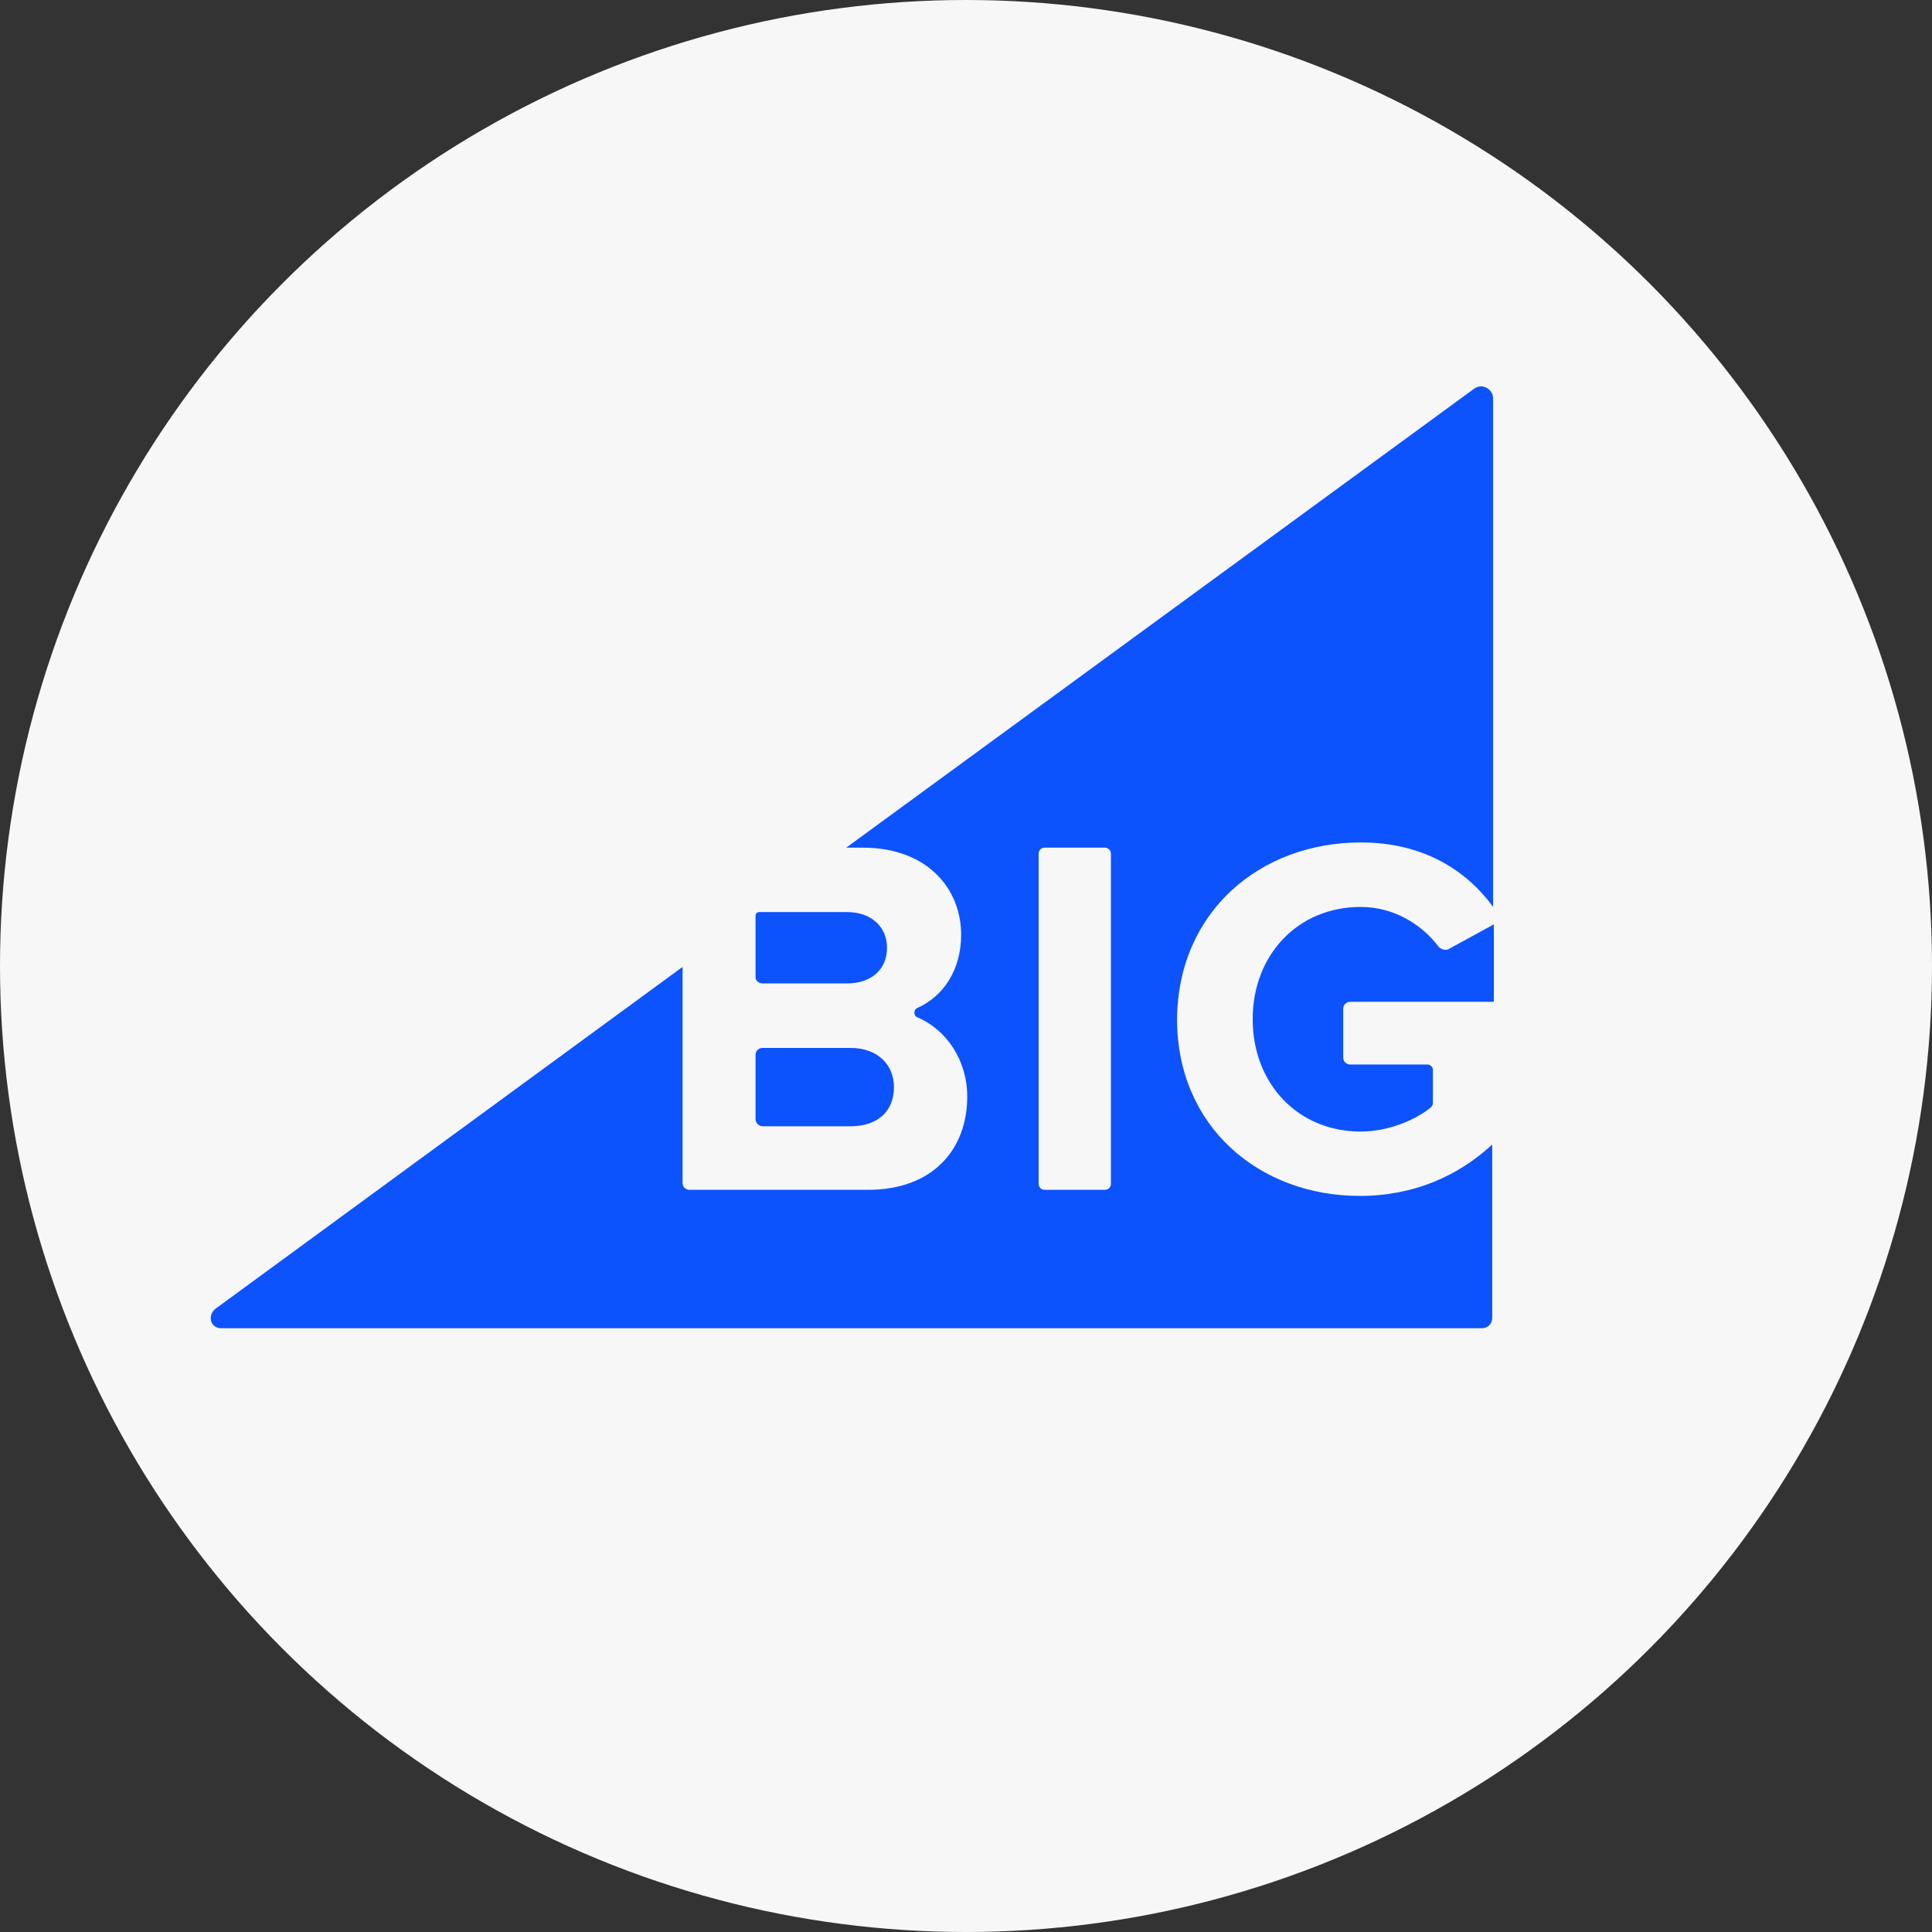
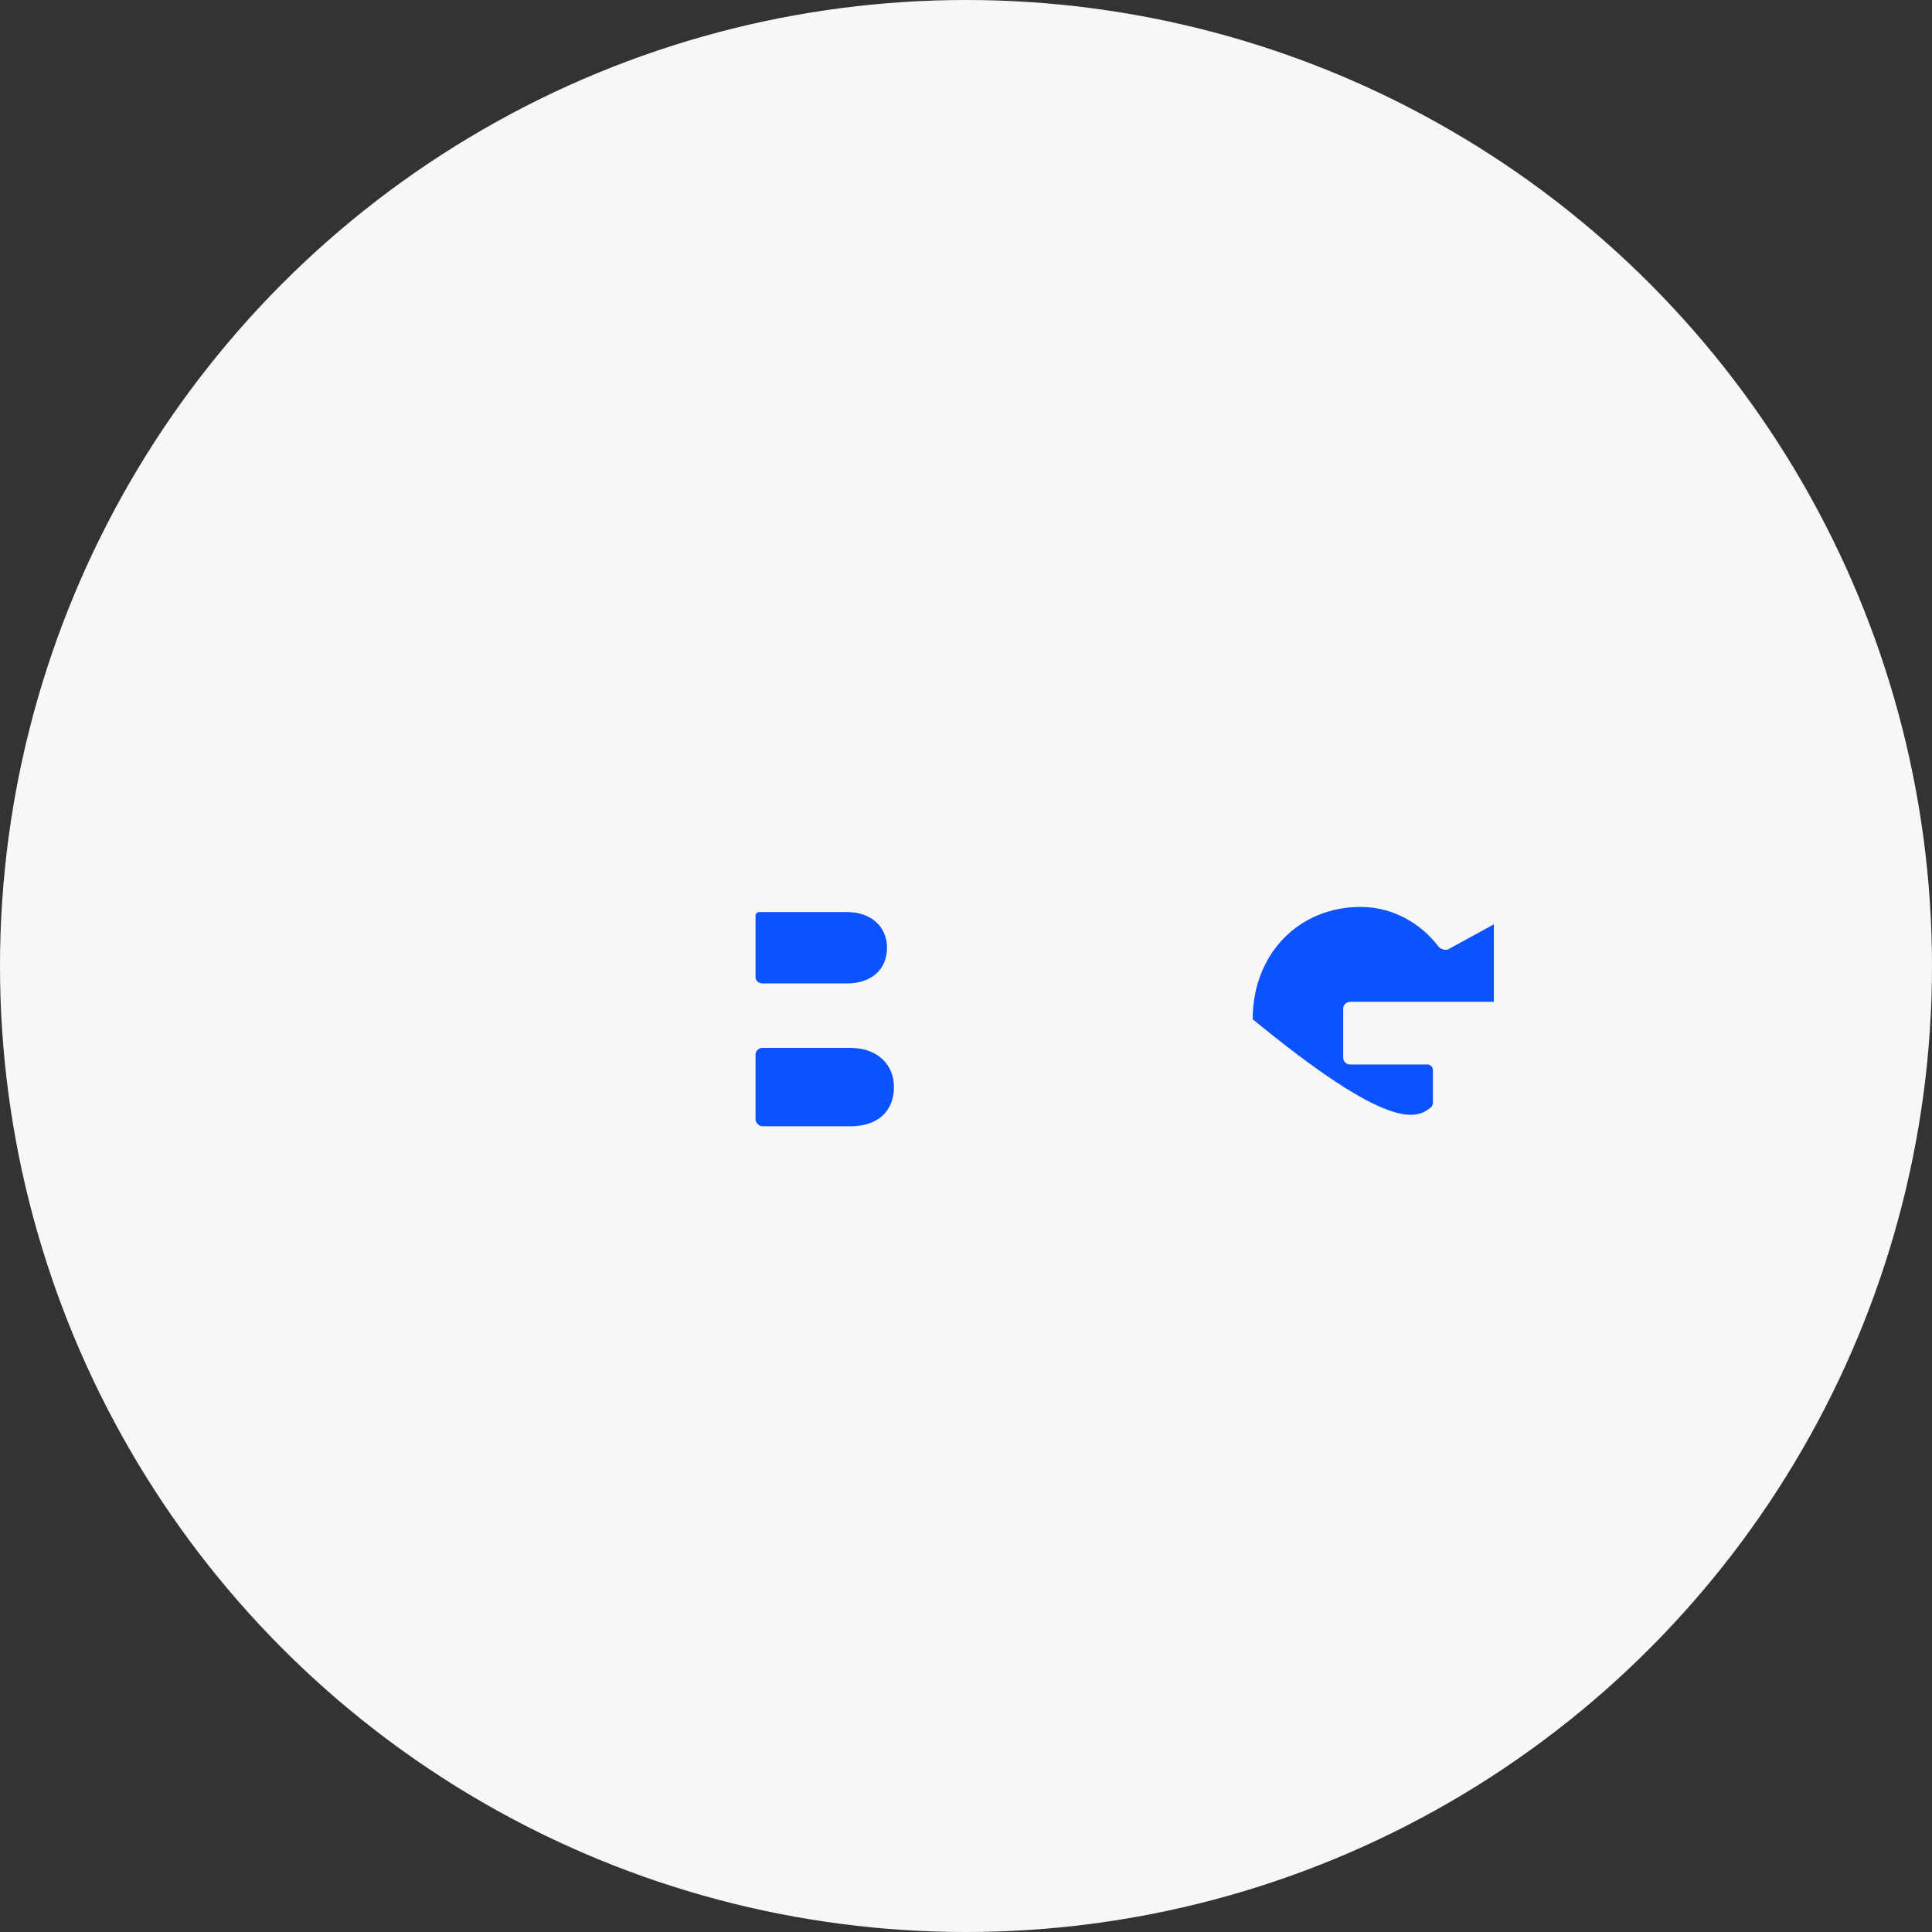
<svg xmlns="http://www.w3.org/2000/svg" width="80" height="80" viewBox="0 0 80 80" fill="none">
  <rect x="0" y="0" width="80" height="80" fill="#333333" stroke="none" />
  <circle cx="40" cy="40" r="40" fill="#F7F7F7" />
-   <path d="M56.346 34.884C58.978 34.884 60.744 36.073 61.826 37.551V16.498C61.826 16.101 61.357 15.849 61.033 16.101L35.04 35.1H35.725C38.429 35.1 39.799 36.83 39.799 38.705C39.799 40.183 39.042 41.265 37.996 41.733C37.816 41.805 37.816 42.058 37.996 42.13C39.186 42.635 40.051 43.896 40.051 45.41C40.051 47.574 38.645 49.268 35.941 49.268H28.551C28.407 49.268 28.263 49.16 28.263 48.98V40.039L8.903 54.207C8.579 54.495 8.723 55 9.156 55H61.357C61.61 55 61.79 54.82 61.79 54.567V47.393C60.384 48.691 58.545 49.52 56.31 49.52C52.128 49.52 48.739 46.636 48.739 42.202C48.776 37.732 52.2 34.884 56.346 34.884ZM46 49.016C46 49.16 45.892 49.268 45.747 49.268H43.26C43.116 49.268 43.007 49.16 43.007 49.016V35.352C43.007 35.208 43.116 35.1 43.26 35.1H45.747C45.892 35.1 46 35.208 46 35.352V49.016Z" fill="#0C53FD" />
  <path d="M31.574 40.722H35.071C36.08 40.722 36.729 40.145 36.729 39.244C36.729 38.379 36.08 37.766 35.071 37.766H31.429C31.357 37.766 31.285 37.838 31.285 37.91V40.47C31.285 40.614 31.429 40.722 31.574 40.722Z" fill="#0C53FD" />
  <path d="M31.574 46.637H35.215C36.332 46.637 37.017 46.024 37.017 45.014C37.017 44.113 36.368 43.392 35.215 43.392H31.574C31.429 43.392 31.285 43.5 31.285 43.681V46.348C31.285 46.492 31.429 46.637 31.574 46.637Z" fill="#0C53FD" />
-   <path d="M59.55 39.176C58.865 38.275 57.711 37.554 56.341 37.554C53.746 37.554 51.871 39.536 51.871 42.204C51.871 44.872 53.746 46.855 56.341 46.855C57.531 46.855 58.649 46.35 59.261 45.845C59.298 45.809 59.334 45.737 59.334 45.665V44.295C59.334 44.187 59.225 44.079 59.117 44.079H55.909C55.728 44.079 55.62 43.935 55.62 43.791V41.772C55.62 41.591 55.765 41.483 55.909 41.483H61.857V38.275L59.947 39.32C59.802 39.356 59.622 39.284 59.55 39.176Z" fill="#0C53FD" />
+   <path d="M59.55 39.176C58.865 38.275 57.711 37.554 56.341 37.554C53.746 37.554 51.871 39.536 51.871 42.204C57.531 46.855 58.649 46.35 59.261 45.845C59.298 45.809 59.334 45.737 59.334 45.665V44.295C59.334 44.187 59.225 44.079 59.117 44.079H55.909C55.728 44.079 55.62 43.935 55.62 43.791V41.772C55.62 41.591 55.765 41.483 55.909 41.483H61.857V38.275L59.947 39.32C59.802 39.356 59.622 39.284 59.55 39.176Z" fill="#0C53FD" />
</svg>